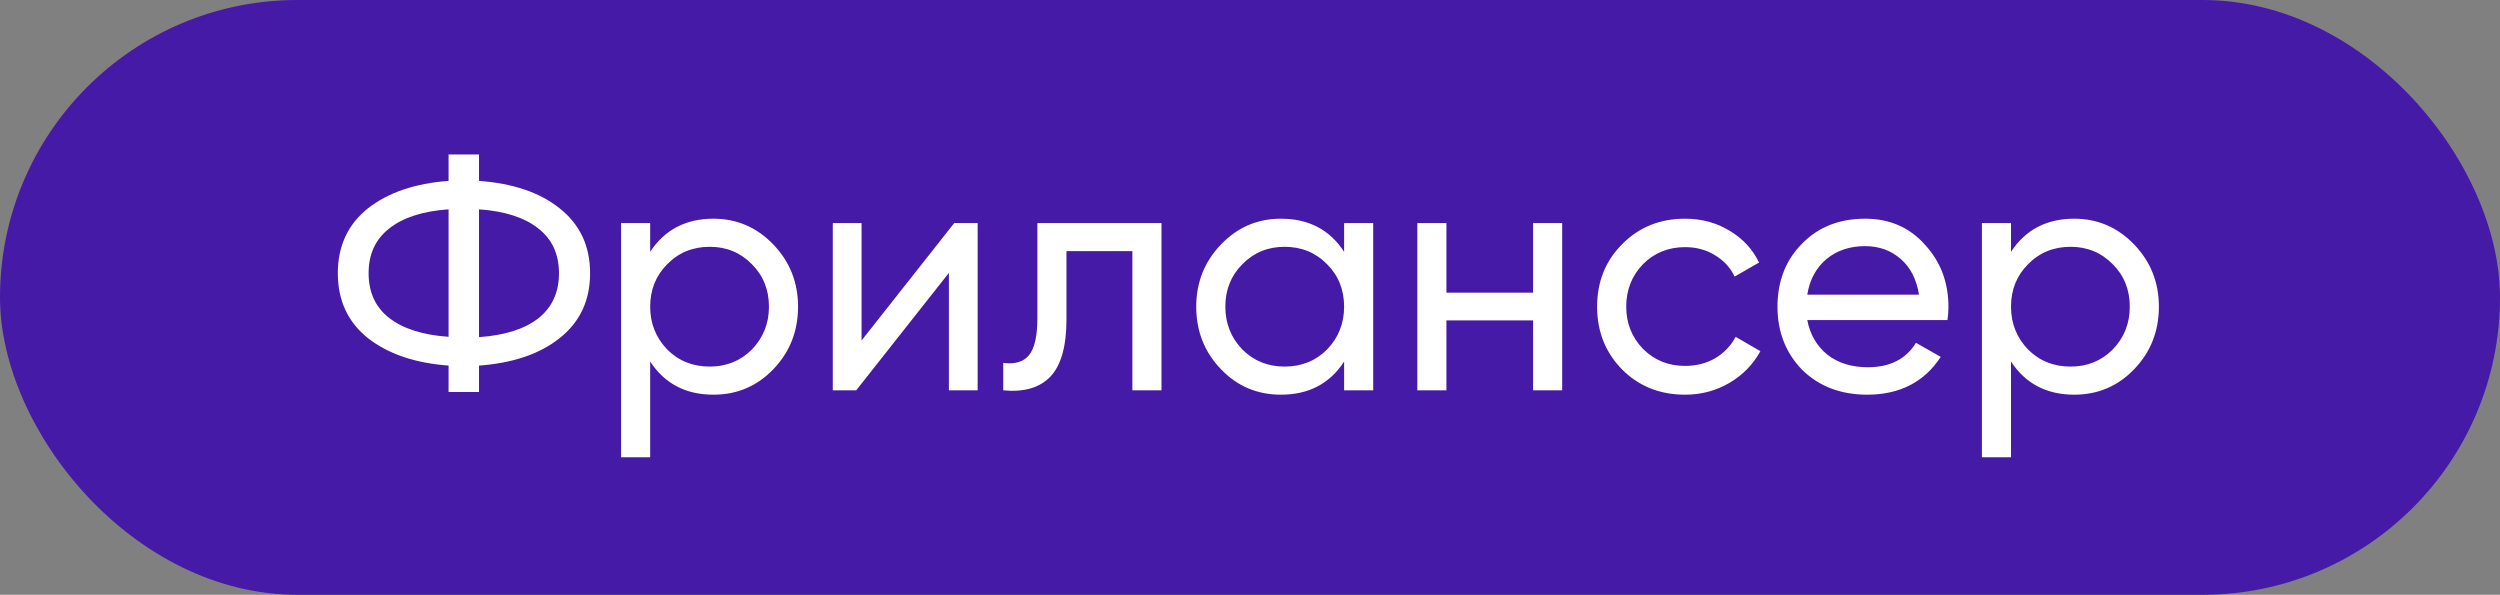
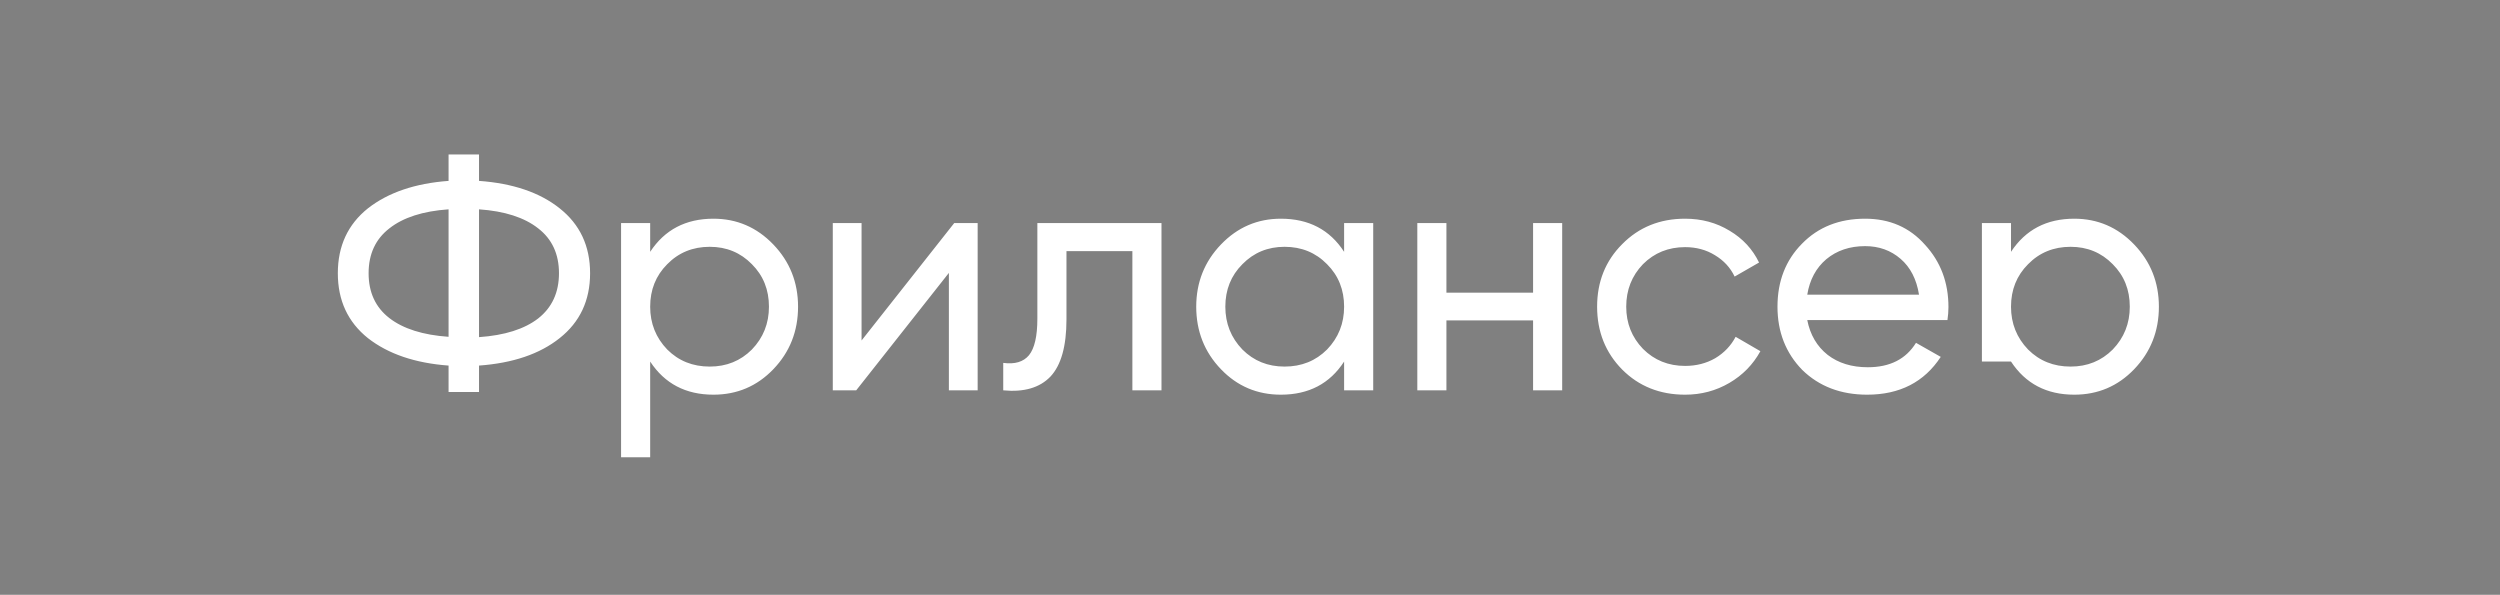
<svg xmlns="http://www.w3.org/2000/svg" width="269" height="64" viewBox="0 0 269 64" fill="none">
  <rect x="0" y="0" width="269" height="64" fill="#808080" stroke="none" />
-   <rect width="269" height="64" rx="32" fill="#451AA6" />
-   <path d="M51.542 39.336V42.18H48.266V39.336C44.666 39.072 41.774 38.088 39.59 36.384C37.43 34.656 36.35 32.328 36.35 29.4C36.35 26.472 37.43 24.144 39.59 22.416C41.774 20.712 44.666 19.728 48.266 19.464V16.62H51.542V19.464C55.19 19.728 58.082 20.712 60.218 22.416C62.402 24.144 63.494 26.472 63.494 29.4C63.494 32.328 62.402 34.656 60.218 36.384C58.082 38.088 55.19 39.072 51.542 39.336ZM51.542 22.524V36.276C54.302 36.084 56.426 35.412 57.914 34.26C59.402 33.084 60.146 31.464 60.146 29.4C60.146 27.336 59.402 25.728 57.914 24.576C56.426 23.4 54.302 22.716 51.542 22.524ZM41.894 24.576C40.406 25.728 39.662 27.336 39.662 29.4C39.662 31.464 40.406 33.072 41.894 34.224C43.382 35.376 45.506 36.048 48.266 36.24V22.524C45.506 22.716 43.382 23.4 41.894 24.576ZM76.763 23.532C79.283 23.532 81.431 24.456 83.207 26.304C84.983 28.152 85.871 30.384 85.871 33C85.871 35.64 84.983 37.884 83.207 39.732C81.455 41.556 79.307 42.468 76.763 42.468C73.787 42.468 71.519 41.28 69.959 38.904V49.2H66.827V24H69.959V27.096C71.519 24.72 73.787 23.532 76.763 23.532ZM76.367 39.444C78.167 39.444 79.679 38.832 80.903 37.608C82.127 36.336 82.739 34.8 82.739 33C82.739 31.176 82.127 29.652 80.903 28.428C79.679 27.18 78.167 26.556 76.367 26.556C74.543 26.556 73.019 27.18 71.795 28.428C70.571 29.652 69.959 31.176 69.959 33C69.959 34.8 70.571 36.336 71.795 37.608C73.019 38.832 74.543 39.444 76.367 39.444ZM92.704 36.636L102.676 24H105.196V42H102.1V29.364L92.128 42H89.608V24H92.704V36.636ZM111.62 24H124.976V42H121.844V27.024H114.752V34.368C114.752 37.248 114.176 39.3 113.024 40.524C111.872 41.724 110.18 42.216 107.948 42V39.048C109.196 39.216 110.12 38.94 110.72 38.22C111.32 37.476 111.62 36.168 111.62 34.296V24ZM144.626 27.096V24H147.758V42H144.626V38.904C143.09 41.28 140.822 42.468 137.822 42.468C135.278 42.468 133.13 41.556 131.378 39.732C129.602 37.884 128.714 35.64 128.714 33C128.714 30.384 129.602 28.152 131.378 26.304C133.154 24.456 135.302 23.532 137.822 23.532C140.822 23.532 143.09 24.72 144.626 27.096ZM138.218 39.444C140.042 39.444 141.566 38.832 142.79 37.608C144.014 36.336 144.626 34.8 144.626 33C144.626 31.176 144.014 29.652 142.79 28.428C141.566 27.18 140.042 26.556 138.218 26.556C136.418 26.556 134.906 27.18 133.682 28.428C132.458 29.652 131.846 31.176 131.846 33C131.846 34.8 132.458 36.336 133.682 37.608C134.906 38.832 136.418 39.444 138.218 39.444ZM164.959 31.488V24H168.091V42H164.959V34.476H155.635V42H152.503V24H155.635V31.488H164.959ZM181.318 42.468C178.606 42.468 176.35 41.568 174.55 39.768C172.75 37.944 171.85 35.688 171.85 33C171.85 30.312 172.75 28.068 174.55 26.268C176.35 24.444 178.606 23.532 181.318 23.532C183.094 23.532 184.69 23.964 186.106 24.828C187.522 25.668 188.578 26.808 189.274 28.248L186.646 29.76C186.19 28.8 185.482 28.032 184.522 27.456C183.586 26.88 182.518 26.592 181.318 26.592C179.518 26.592 178.006 27.204 176.782 28.428C175.582 29.676 174.982 31.2 174.982 33C174.982 34.776 175.582 36.288 176.782 37.536C178.006 38.76 179.518 39.372 181.318 39.372C182.518 39.372 183.598 39.096 184.558 38.544C185.518 37.968 186.25 37.2 186.754 36.24L189.418 37.788C188.626 39.228 187.51 40.368 186.07 41.208C184.63 42.048 183.046 42.468 181.318 42.468ZM209.545 34.44H194.461C194.773 36.024 195.505 37.272 196.657 38.184C197.809 39.072 199.249 39.516 200.977 39.516C203.353 39.516 205.081 38.64 206.161 36.888L208.825 38.4C207.049 41.112 204.409 42.468 200.905 42.468C198.073 42.468 195.745 41.58 193.921 39.804C192.145 37.98 191.257 35.712 191.257 33C191.257 30.264 192.133 28.008 193.885 26.232C195.637 24.432 197.905 23.532 200.689 23.532C203.329 23.532 205.477 24.468 207.133 26.34C208.813 28.164 209.653 30.396 209.653 33.036C209.653 33.492 209.617 33.96 209.545 34.44ZM200.689 26.484C199.033 26.484 197.641 26.952 196.513 27.888C195.409 28.824 194.725 30.096 194.461 31.704H206.485C206.221 30.048 205.561 28.764 204.505 27.852C203.449 26.94 202.177 26.484 200.689 26.484ZM223.189 23.532C225.709 23.532 227.857 24.456 229.633 26.304C231.409 28.152 232.297 30.384 232.297 33C232.297 35.64 231.409 37.884 229.633 39.732C227.881 41.556 225.733 42.468 223.189 42.468C220.213 42.468 217.945 41.28 216.385 38.904V49.2H213.253V24H216.385V27.096C217.945 24.72 220.213 23.532 223.189 23.532ZM222.793 39.444C224.593 39.444 226.105 38.832 227.329 37.608C228.553 36.336 229.165 34.8 229.165 33C229.165 31.176 228.553 29.652 227.329 28.428C226.105 27.18 224.593 26.556 222.793 26.556C220.969 26.556 219.445 27.18 218.221 28.428C216.997 29.652 216.385 31.176 216.385 33C216.385 34.8 216.997 36.336 218.221 37.608C219.445 38.832 220.969 39.444 222.793 39.444Z" fill="white" />
+   <path d="M51.542 39.336V42.18H48.266V39.336C44.666 39.072 41.774 38.088 39.59 36.384C37.43 34.656 36.35 32.328 36.35 29.4C36.35 26.472 37.43 24.144 39.59 22.416C41.774 20.712 44.666 19.728 48.266 19.464V16.62H51.542V19.464C55.19 19.728 58.082 20.712 60.218 22.416C62.402 24.144 63.494 26.472 63.494 29.4C63.494 32.328 62.402 34.656 60.218 36.384C58.082 38.088 55.19 39.072 51.542 39.336ZM51.542 22.524V36.276C54.302 36.084 56.426 35.412 57.914 34.26C59.402 33.084 60.146 31.464 60.146 29.4C60.146 27.336 59.402 25.728 57.914 24.576C56.426 23.4 54.302 22.716 51.542 22.524ZM41.894 24.576C40.406 25.728 39.662 27.336 39.662 29.4C39.662 31.464 40.406 33.072 41.894 34.224C43.382 35.376 45.506 36.048 48.266 36.24V22.524C45.506 22.716 43.382 23.4 41.894 24.576ZM76.763 23.532C79.283 23.532 81.431 24.456 83.207 26.304C84.983 28.152 85.871 30.384 85.871 33C85.871 35.64 84.983 37.884 83.207 39.732C81.455 41.556 79.307 42.468 76.763 42.468C73.787 42.468 71.519 41.28 69.959 38.904V49.2H66.827V24H69.959V27.096C71.519 24.72 73.787 23.532 76.763 23.532ZM76.367 39.444C78.167 39.444 79.679 38.832 80.903 37.608C82.127 36.336 82.739 34.8 82.739 33C82.739 31.176 82.127 29.652 80.903 28.428C79.679 27.18 78.167 26.556 76.367 26.556C74.543 26.556 73.019 27.18 71.795 28.428C70.571 29.652 69.959 31.176 69.959 33C69.959 34.8 70.571 36.336 71.795 37.608C73.019 38.832 74.543 39.444 76.367 39.444ZM92.704 36.636L102.676 24H105.196V42H102.1V29.364L92.128 42H89.608V24H92.704V36.636ZM111.62 24H124.976V42H121.844V27.024H114.752V34.368C114.752 37.248 114.176 39.3 113.024 40.524C111.872 41.724 110.18 42.216 107.948 42V39.048C109.196 39.216 110.12 38.94 110.72 38.22C111.32 37.476 111.62 36.168 111.62 34.296V24ZM144.626 27.096V24H147.758V42H144.626V38.904C143.09 41.28 140.822 42.468 137.822 42.468C135.278 42.468 133.13 41.556 131.378 39.732C129.602 37.884 128.714 35.64 128.714 33C128.714 30.384 129.602 28.152 131.378 26.304C133.154 24.456 135.302 23.532 137.822 23.532C140.822 23.532 143.09 24.72 144.626 27.096ZM138.218 39.444C140.042 39.444 141.566 38.832 142.79 37.608C144.014 36.336 144.626 34.8 144.626 33C144.626 31.176 144.014 29.652 142.79 28.428C141.566 27.18 140.042 26.556 138.218 26.556C136.418 26.556 134.906 27.18 133.682 28.428C132.458 29.652 131.846 31.176 131.846 33C131.846 34.8 132.458 36.336 133.682 37.608C134.906 38.832 136.418 39.444 138.218 39.444ZM164.959 31.488V24H168.091V42H164.959V34.476H155.635V42H152.503V24H155.635V31.488H164.959ZM181.318 42.468C178.606 42.468 176.35 41.568 174.55 39.768C172.75 37.944 171.85 35.688 171.85 33C171.85 30.312 172.75 28.068 174.55 26.268C176.35 24.444 178.606 23.532 181.318 23.532C183.094 23.532 184.69 23.964 186.106 24.828C187.522 25.668 188.578 26.808 189.274 28.248L186.646 29.76C186.19 28.8 185.482 28.032 184.522 27.456C183.586 26.88 182.518 26.592 181.318 26.592C179.518 26.592 178.006 27.204 176.782 28.428C175.582 29.676 174.982 31.2 174.982 33C174.982 34.776 175.582 36.288 176.782 37.536C178.006 38.76 179.518 39.372 181.318 39.372C182.518 39.372 183.598 39.096 184.558 38.544C185.518 37.968 186.25 37.2 186.754 36.24L189.418 37.788C188.626 39.228 187.51 40.368 186.07 41.208C184.63 42.048 183.046 42.468 181.318 42.468ZM209.545 34.44H194.461C194.773 36.024 195.505 37.272 196.657 38.184C197.809 39.072 199.249 39.516 200.977 39.516C203.353 39.516 205.081 38.64 206.161 36.888L208.825 38.4C207.049 41.112 204.409 42.468 200.905 42.468C198.073 42.468 195.745 41.58 193.921 39.804C192.145 37.98 191.257 35.712 191.257 33C191.257 30.264 192.133 28.008 193.885 26.232C195.637 24.432 197.905 23.532 200.689 23.532C203.329 23.532 205.477 24.468 207.133 26.34C208.813 28.164 209.653 30.396 209.653 33.036C209.653 33.492 209.617 33.96 209.545 34.44ZM200.689 26.484C199.033 26.484 197.641 26.952 196.513 27.888C195.409 28.824 194.725 30.096 194.461 31.704H206.485C206.221 30.048 205.561 28.764 204.505 27.852C203.449 26.94 202.177 26.484 200.689 26.484ZM223.189 23.532C225.709 23.532 227.857 24.456 229.633 26.304C231.409 28.152 232.297 30.384 232.297 33C232.297 35.64 231.409 37.884 229.633 39.732C227.881 41.556 225.733 42.468 223.189 42.468C220.213 42.468 217.945 41.28 216.385 38.904H213.253V24H216.385V27.096C217.945 24.72 220.213 23.532 223.189 23.532ZM222.793 39.444C224.593 39.444 226.105 38.832 227.329 37.608C228.553 36.336 229.165 34.8 229.165 33C229.165 31.176 228.553 29.652 227.329 28.428C226.105 27.18 224.593 26.556 222.793 26.556C220.969 26.556 219.445 27.18 218.221 28.428C216.997 29.652 216.385 31.176 216.385 33C216.385 34.8 216.997 36.336 218.221 37.608C219.445 38.832 220.969 39.444 222.793 39.444Z" fill="white" />
</svg>